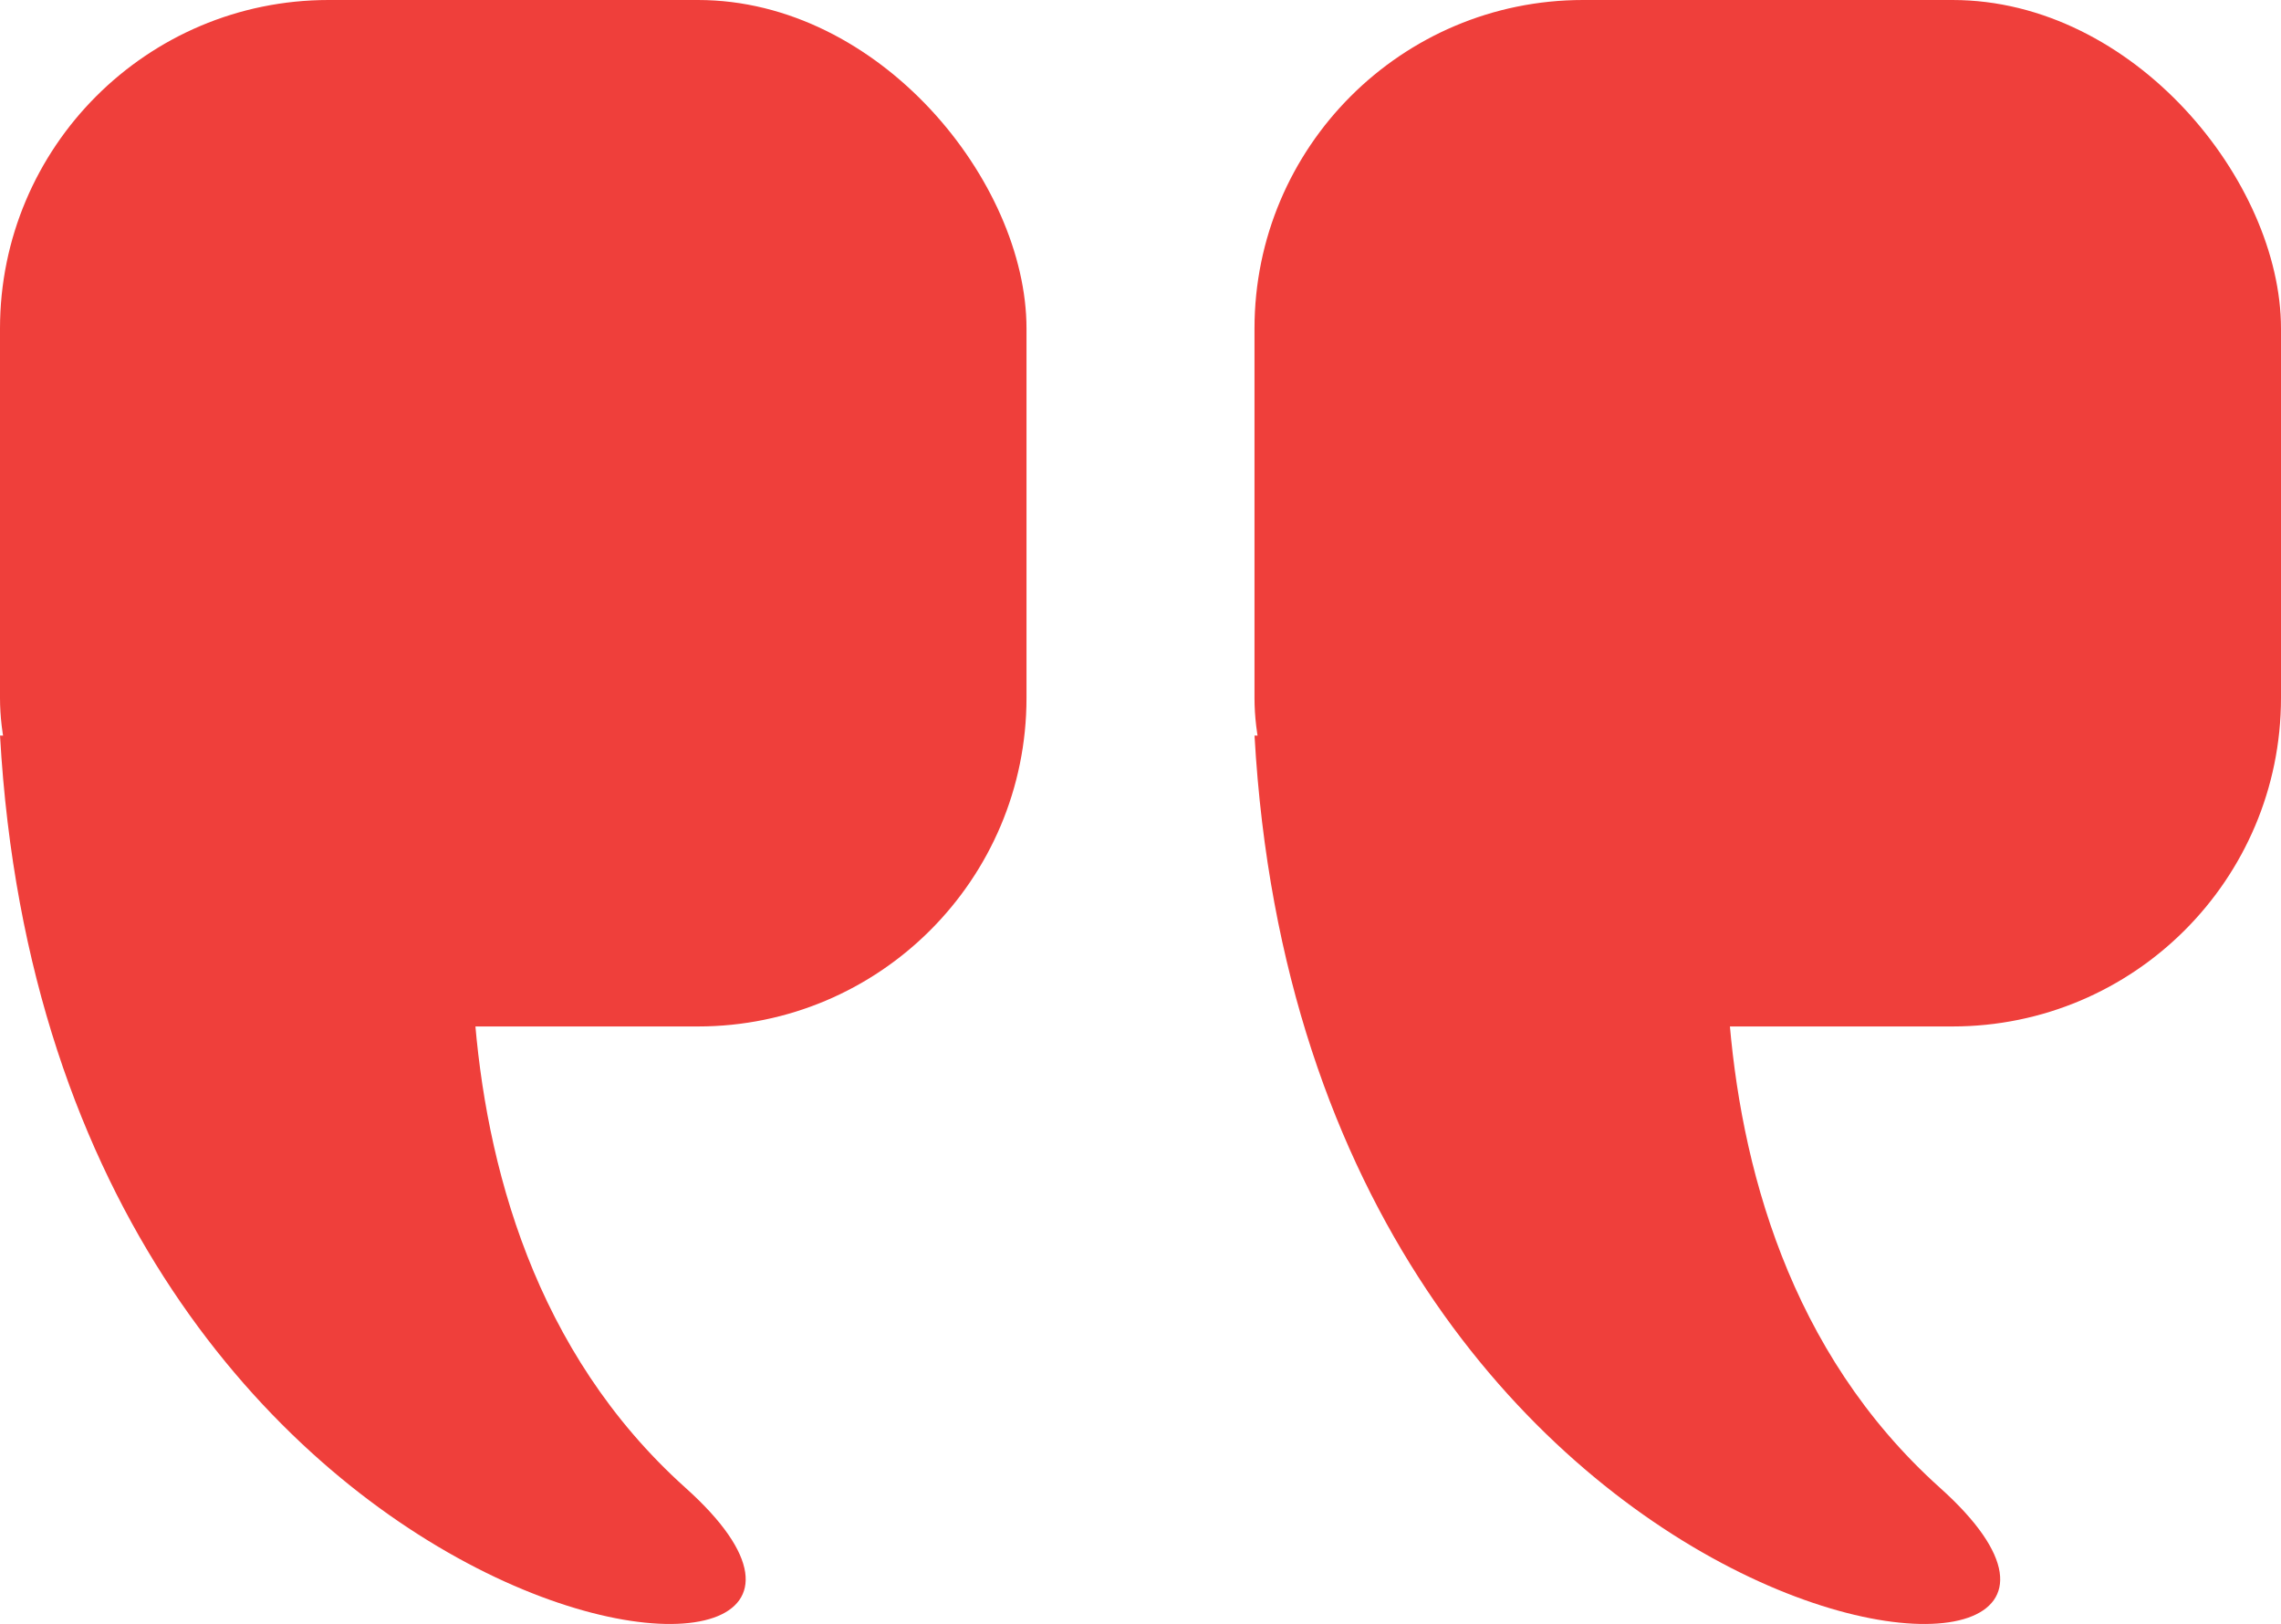
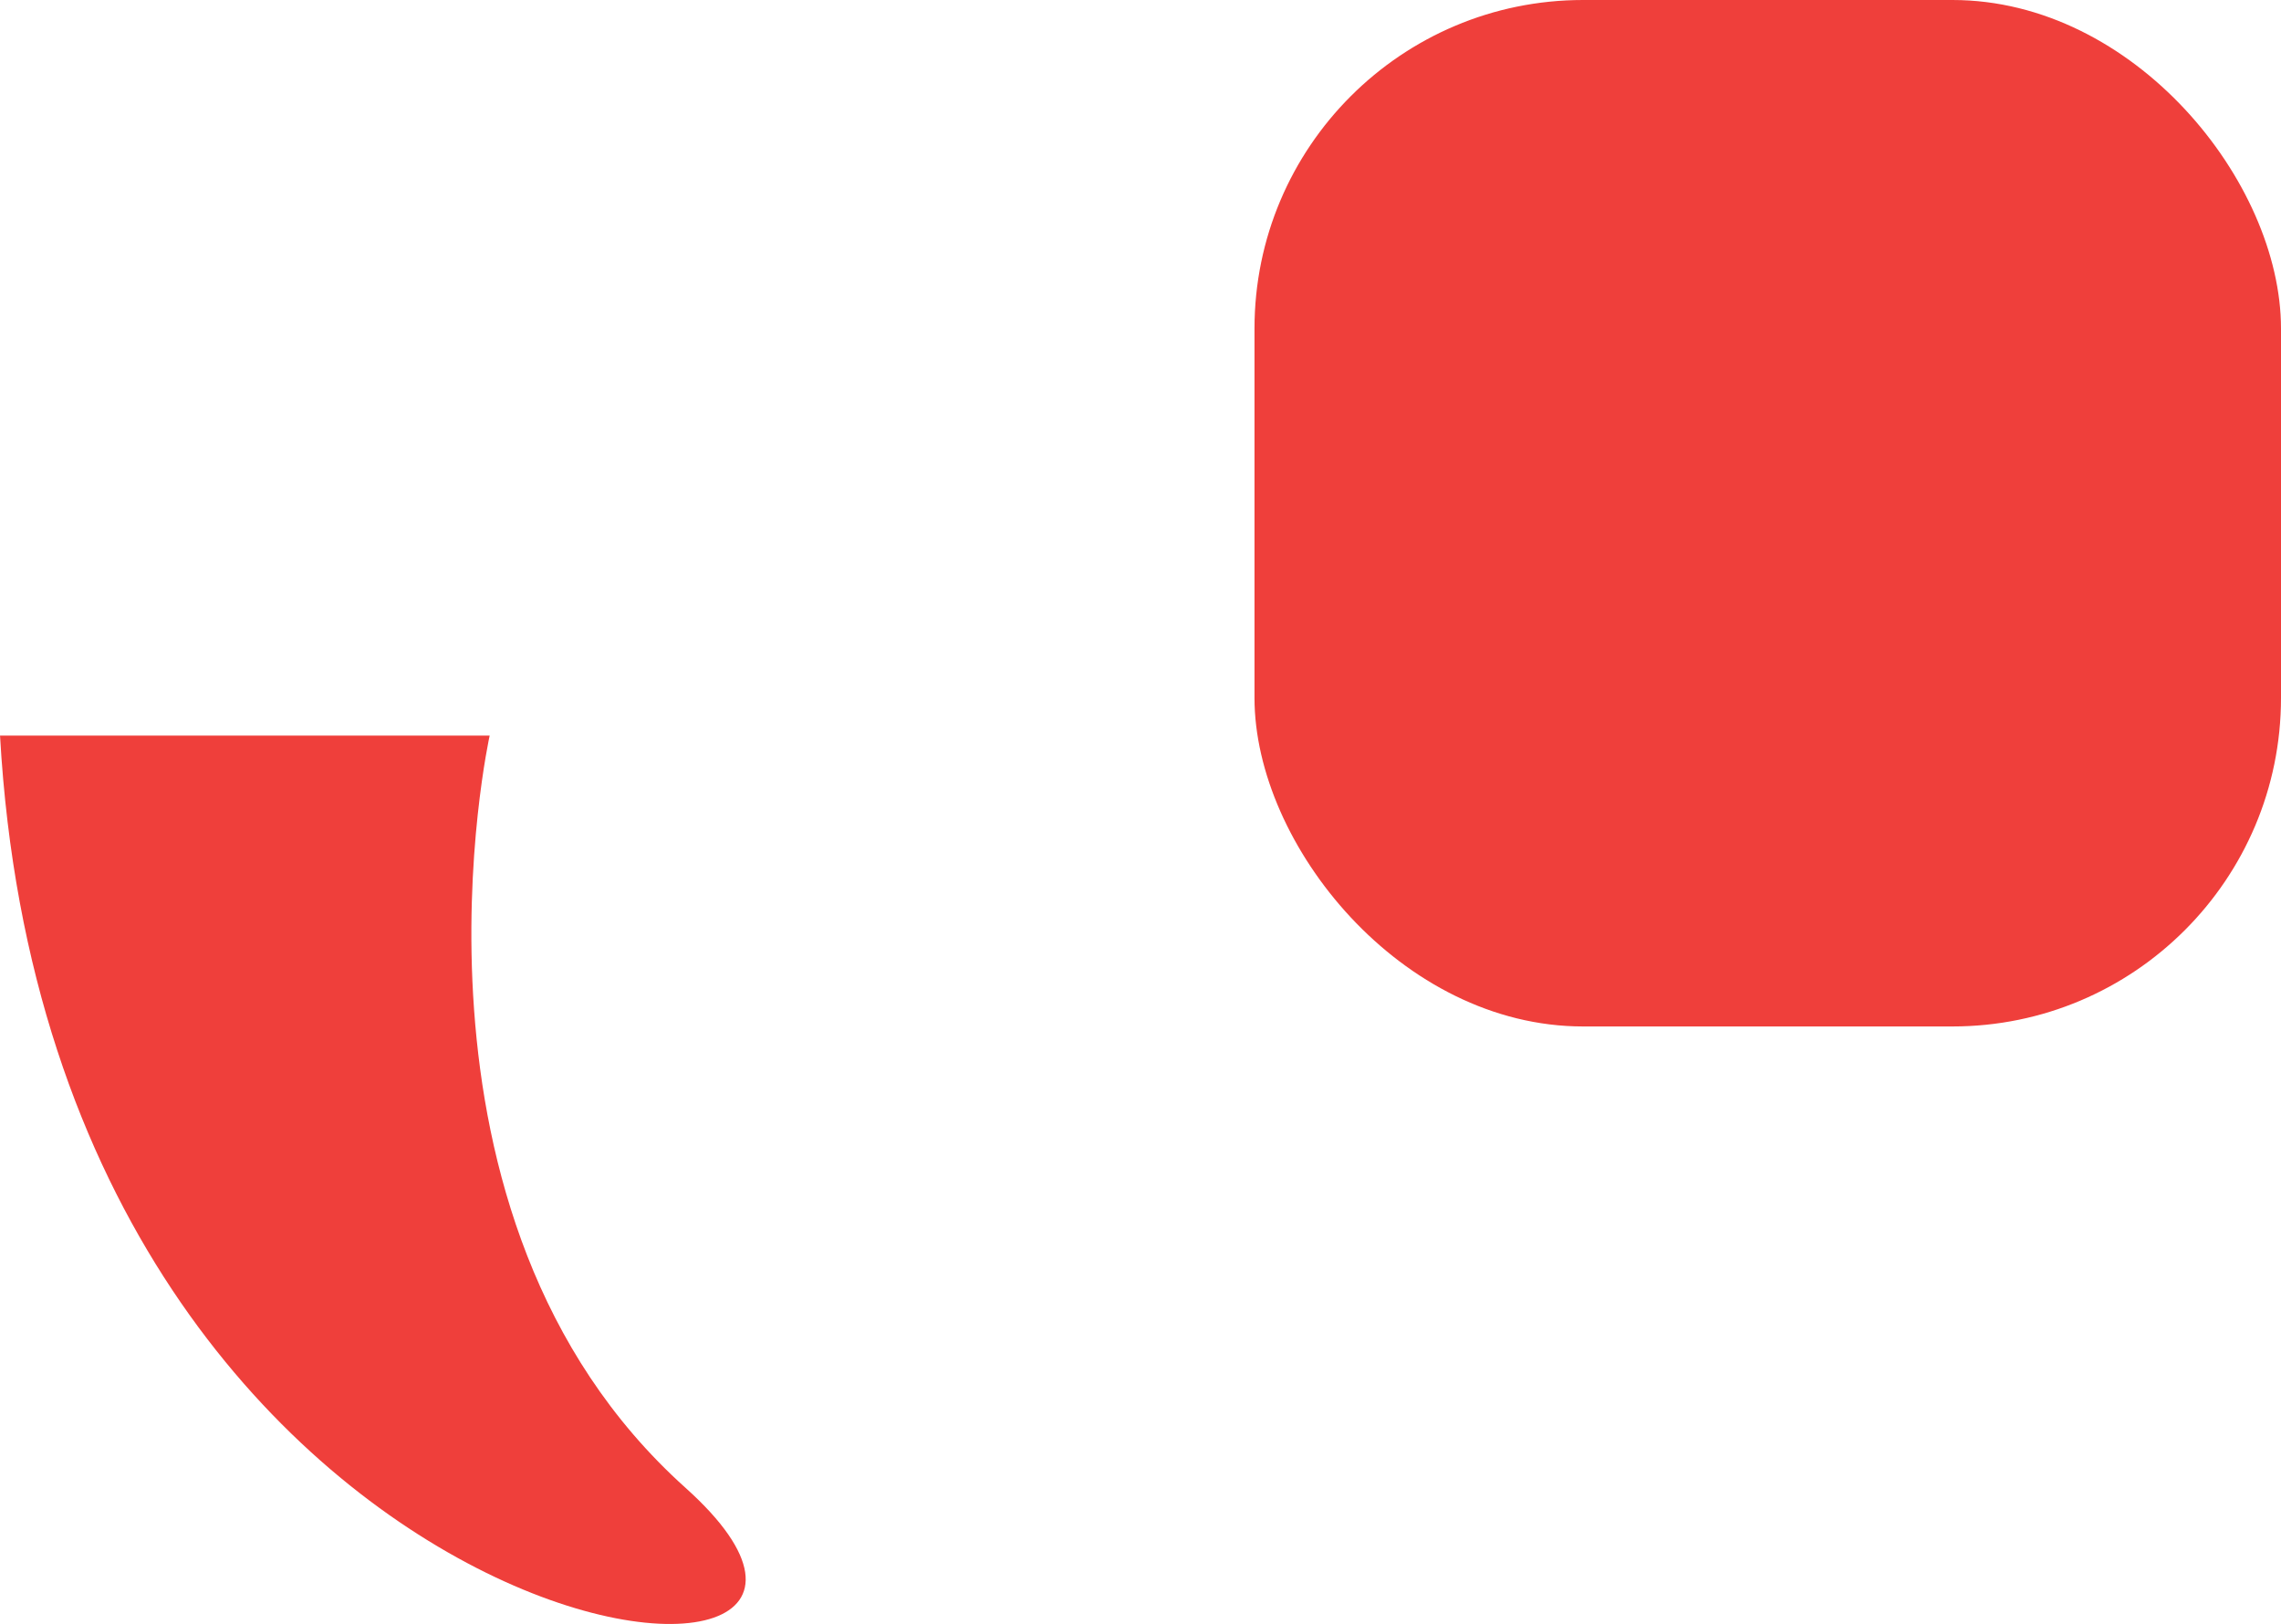
<svg xmlns="http://www.w3.org/2000/svg" width="76.367" height="54.373" viewBox="0 0 76.367 54.373">
  <g id="Group_111" data-name="Group 111" transform="translate(-363.734 -3959)">
    <g id="Group_77" data-name="Group 77" transform="translate(363.734 3956)">
-       <rect id="Rectangle_95" data-name="Rectangle 95" width="34.367" height="34.367" rx="11" transform="translate(0 3)" fill="#ef3f3b" />
      <path id="Path_3497" data-name="Path 3497" d="M7332.422,4554s-3.577,16.094,6.557,25.186-21.162,6.447-22.95-25.186" transform="translate(-7316.028 -4526.372)" fill="#ef3f3b" />
    </g>
    <g id="Group_110" data-name="Group 110" transform="translate(405.734 3956)">
      <rect id="Rectangle_95-2" data-name="Rectangle 95" width="34.367" height="34.367" rx="11" transform="translate(0 3)" fill="#ef3f3b" />
-       <path id="Path_3497-2" data-name="Path 3497" d="M7332.422,4554s-3.577,16.094,6.557,25.186-21.162,6.447-22.95-25.186" transform="translate(-7316.028 -4526.372)" fill="#ef3f3b" />
    </g>
  </g>
</svg>